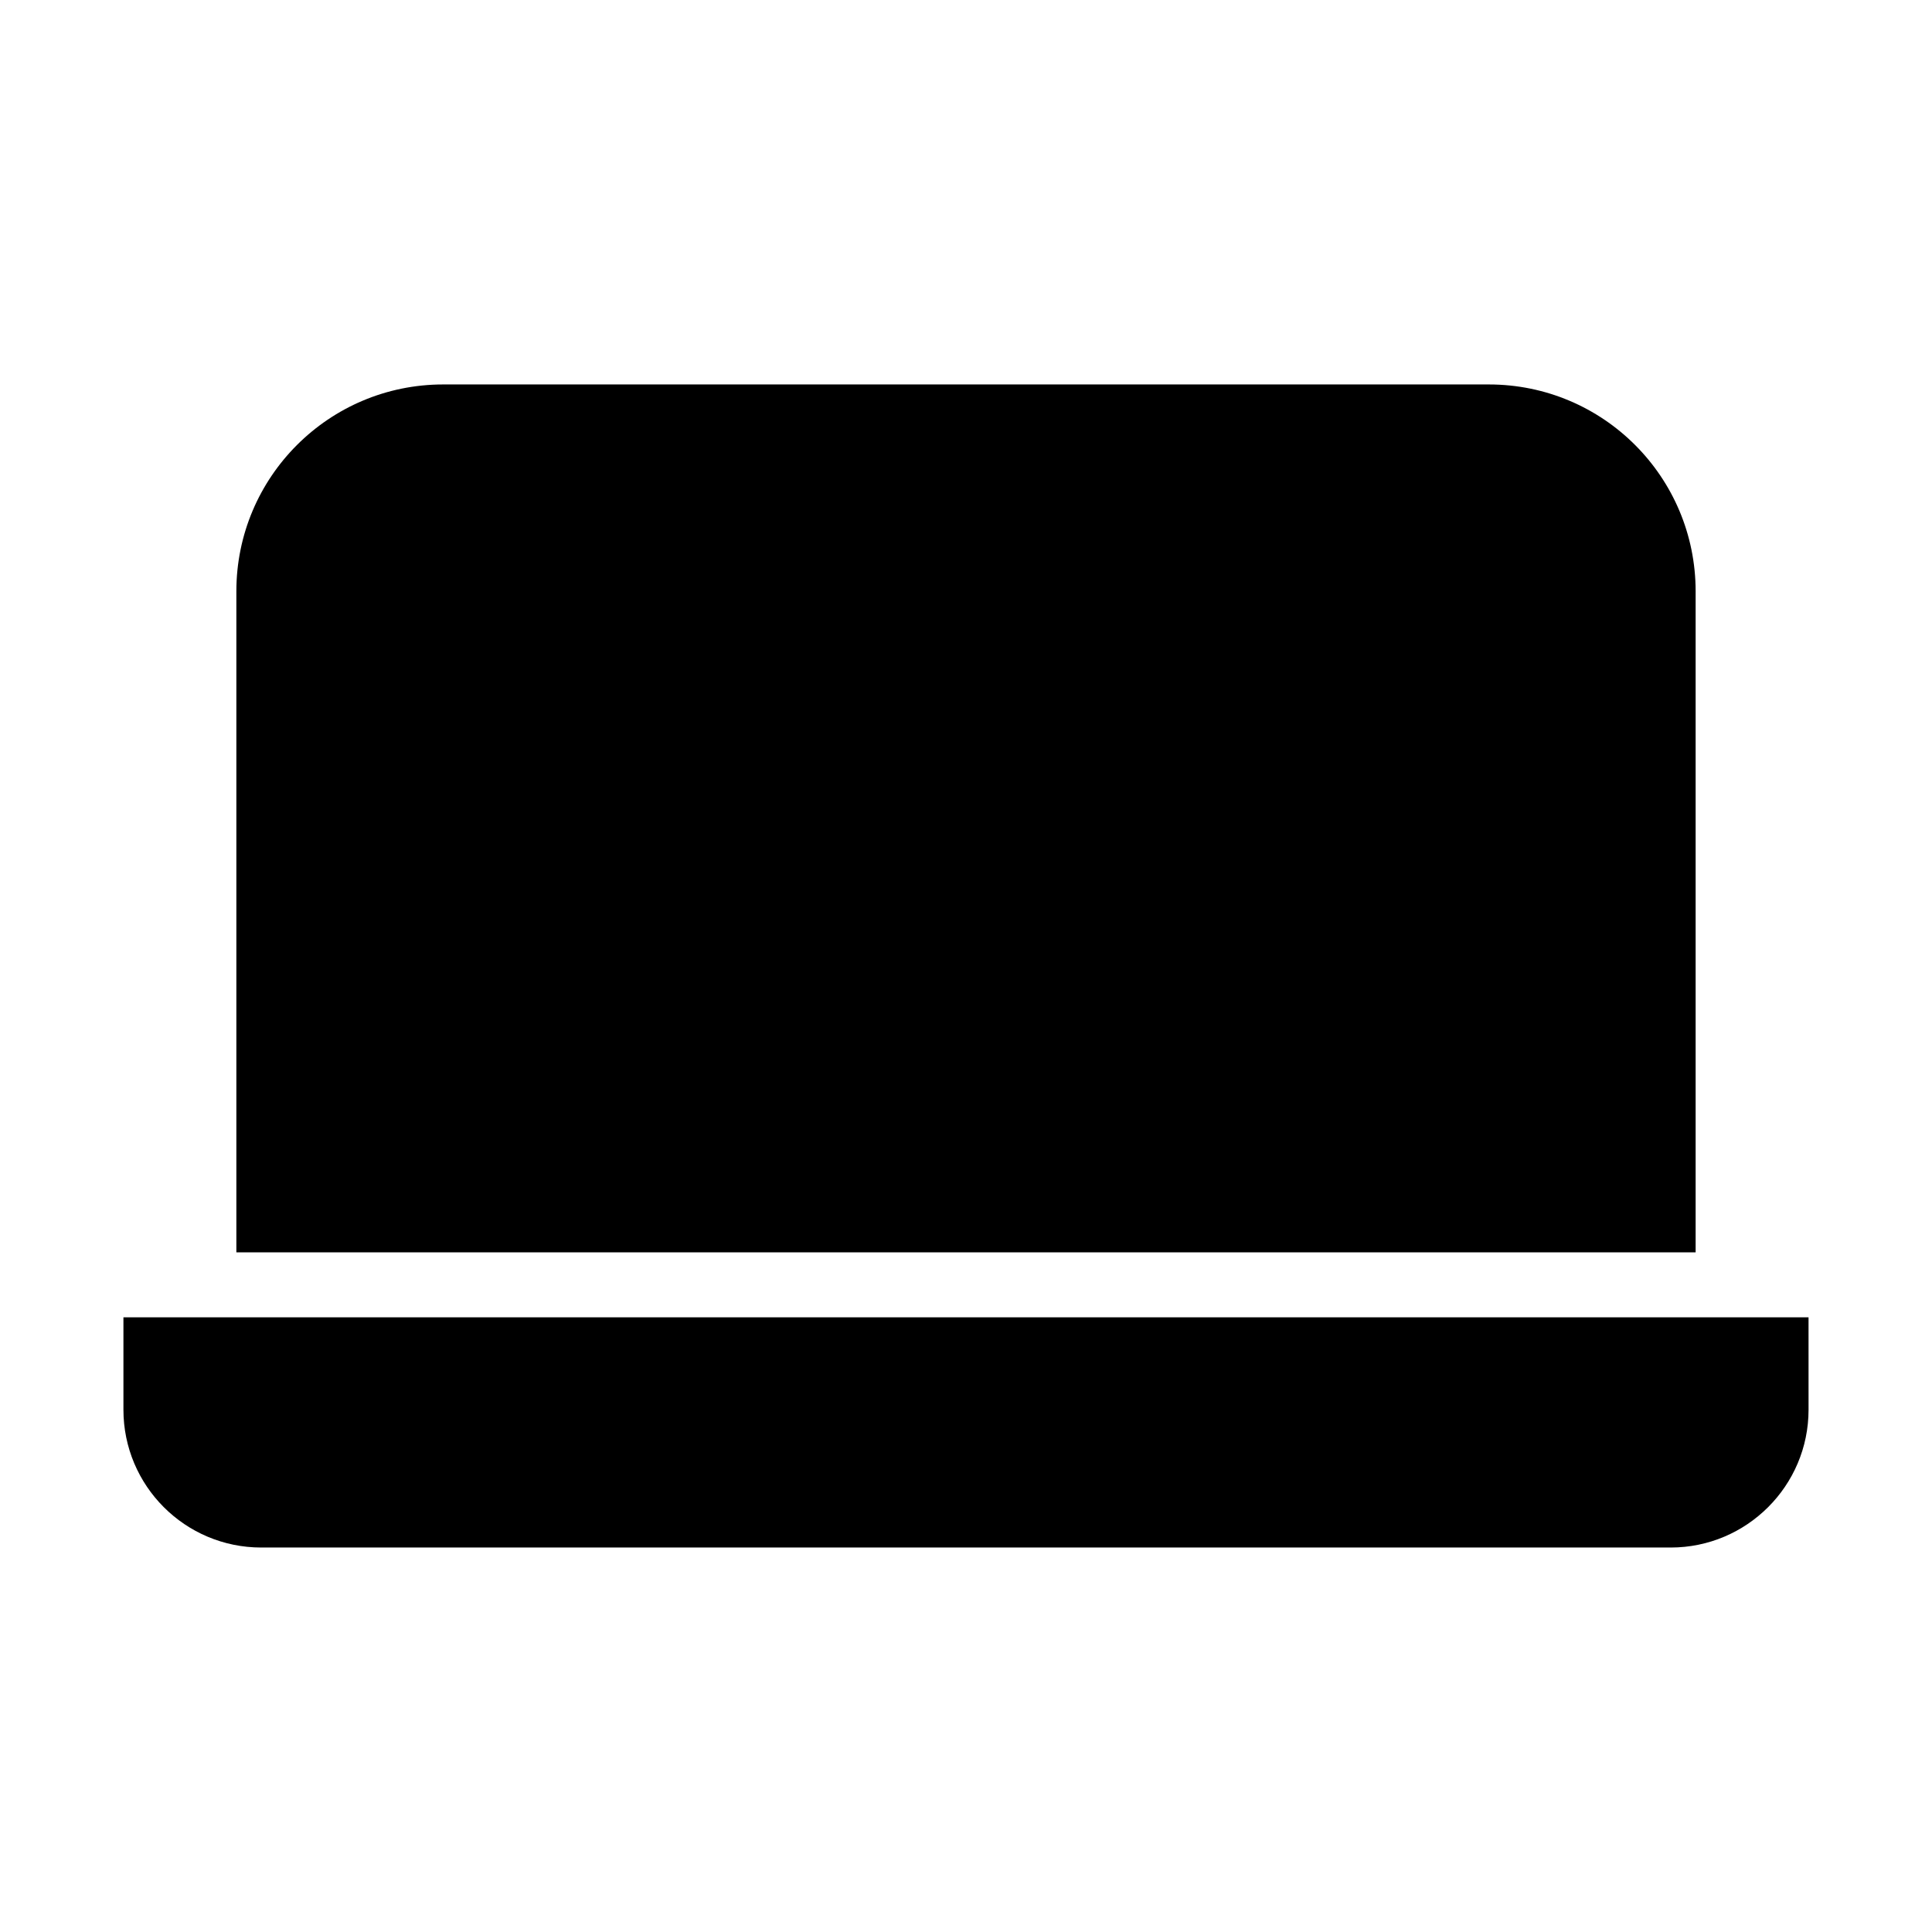
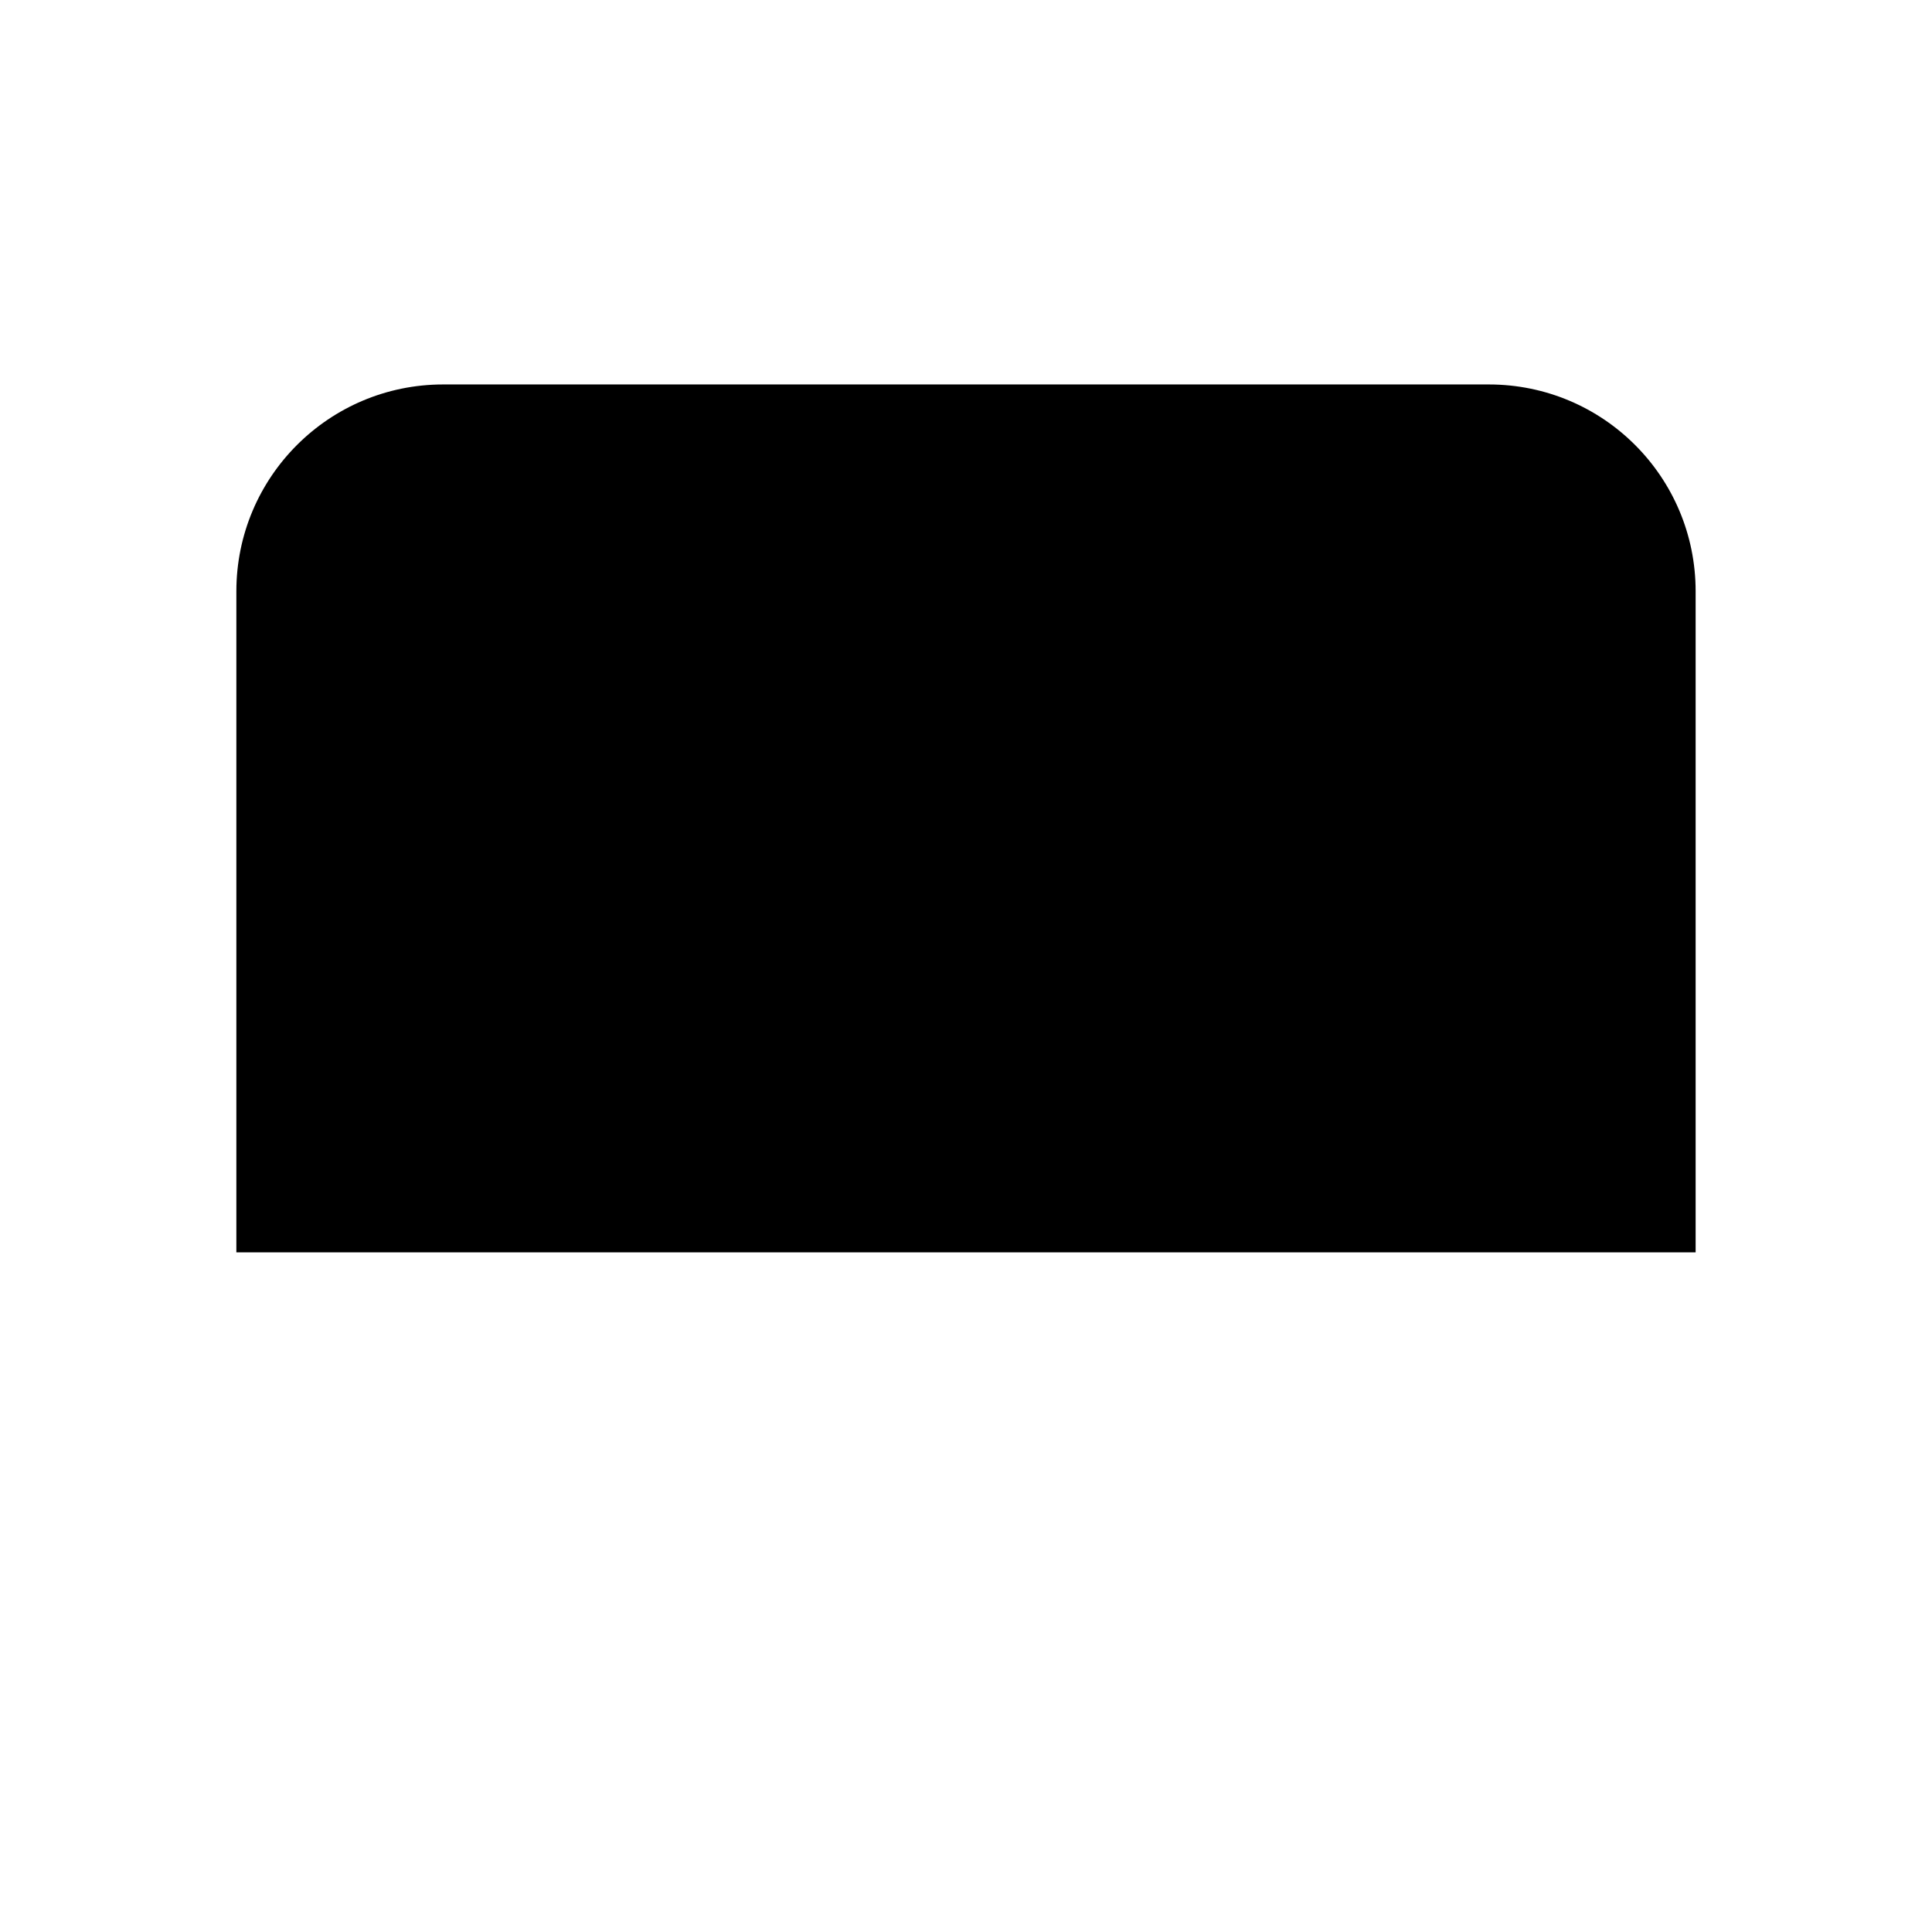
<svg xmlns="http://www.w3.org/2000/svg" fill="#000000" width="800px" height="800px" version="1.1" viewBox="144 144 512 512">
  <g>
-     <path d="m176.71 493.1v24.484c0 20.152 16.324 36.527 36.527 36.527h373.52c20.102 0 36.527-16.324 36.527-36.527l-0.004-24.484z" />
    <path d="m593.36 300.7c0-30.277-24.484-54.816-54.816-54.816h-277.09c-30.277 0-54.816 24.535-54.816 54.816v175.18h386.72z" />
  </g>
</svg>